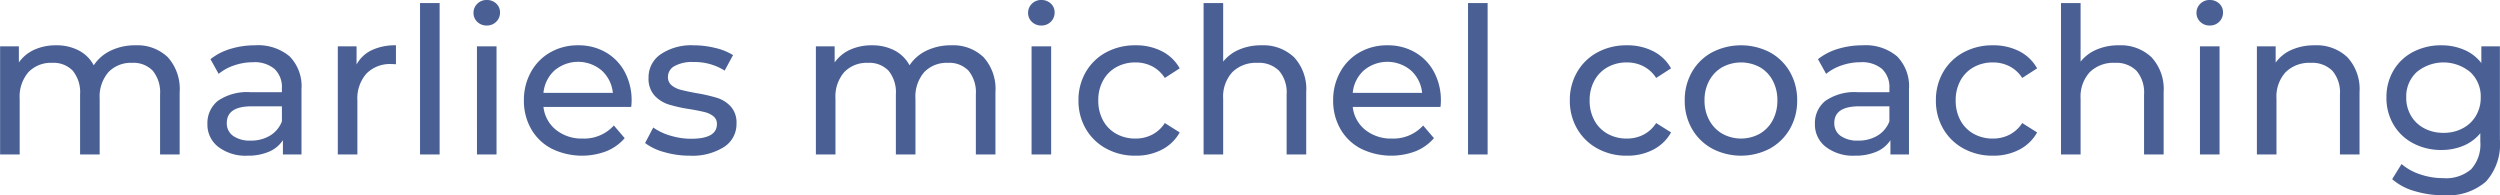
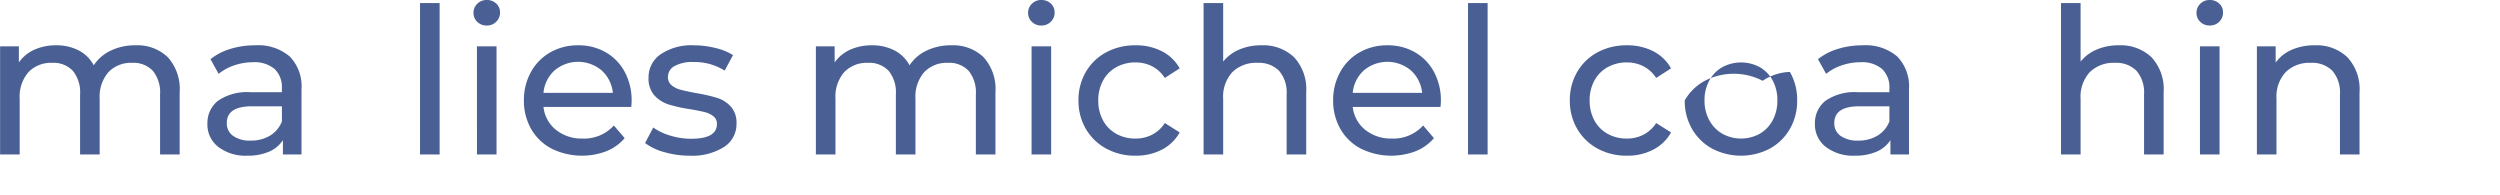
<svg xmlns="http://www.w3.org/2000/svg" width="51.862mm" height="4.051mm" viewBox="0 0 147.01 11.484">
  <path d="M9.858,3.36A2.787,2.787,0,0,1,10.56,5.424v3.66H9.408V5.556a2.007,2.007,0,0,0-.426-1.392,1.565,1.565,0,0,0-1.218-.468,1.824,1.824,0,0,0-1.392.546,2.194,2.194,0,0,0-.516,1.566V9.084H4.704V5.556a2.007,2.007,0,0,0-.426-1.392A1.564,1.564,0,0,0,3.06,3.696a1.824,1.824,0,0,0-1.392.546,2.194,2.194,0,0,0-.516,1.566V9.084H0v-6.36H1.104v.948a2.237,2.237,0,0,1,.912-.75A3.057,3.057,0,0,1,3.3,2.664a2.819,2.819,0,0,1,1.32.3,2.086,2.086,0,0,1,.888.876A2.435,2.435,0,0,1,6.51,2.976a3.263,3.263,0,0,1,1.446-.312A2.584,2.584,0,0,1,9.858,3.36Z" fill="#4a6094" />
  <path d="M17.023,3.312a2.503,2.503,0,0,1,.702,1.932v3.84H16.632v-.84a1.82,1.82,0,0,1-.822.678,3.133,3.133,0,0,1-1.266.234,2.649,2.649,0,0,1-1.71-.516,1.655,1.655,0,0,1-.642-1.356,1.671,1.671,0,0,1,.612-1.35,3.017,3.017,0,0,1,1.944-.51h1.824v-.228a1.468,1.468,0,0,0-.432-1.14,1.821,1.821,0,0,0-1.272-.396,3.369,3.369,0,0,0-1.104.186,2.853,2.853,0,0,0-.912.498l-.48-.864a3.485,3.485,0,0,1,1.176-.606,4.918,4.918,0,0,1,1.452-.21A2.877,2.877,0,0,1,17.023,3.312Zm-1.146,4.662a1.685,1.685,0,0,0,.696-.834V6.252H14.796q-1.464,0-1.464.984a.89.89,0,0,0,.372.756,1.701,1.701,0,0,0,1.032.276A2.143,2.143,0,0,0,15.877,7.974Z" fill="#4a6094" />
-   <path d="M21.852,2.952a3.219,3.219,0,0,1,1.428-.288V3.78a2.319,2.319,0,0,0-.264-.012,1.938,1.938,0,0,0-1.47.558,2.208,2.208,0,0,0-.534,1.59V9.084H19.86v-6.36h1.104V3.792A1.967,1.967,0,0,1,21.852,2.952Z" fill="#4a6094" />
  <path d="M24.696.18h1.152V9.084H24.696Z" fill="#4a6094" />
  <path d="M28.061,1.284A.709.709,0,0,1,27.84.756a.727.727,0,0,1,.222-.534A.757.757,0,0,1,28.62,0a.782.782,0,0,1,.558.21A.689.689,0,0,1,29.4.732a.742.742,0,0,1-.222.546A.755.755,0,0,1,28.62,1.5.768.768,0,0,1,28.061,1.284Zm-.018,1.44h1.152v6.36H28.044Z" fill="#4a6094" />
  <path d="M37.115,6.288h-5.16a1.999,1.999,0,0,0,.738,1.35,2.409,2.409,0,0,0,1.566.51,2.358,2.358,0,0,0,1.836-.768l.636.744a2.786,2.786,0,0,1-1.074.768,4.053,4.053,0,0,1-3.222-.15A2.95,2.95,0,0,1,31.23,7.584a3.319,3.319,0,0,1-.426-1.68,3.374,3.374,0,0,1,.414-1.668,2.964,2.964,0,0,1,1.14-1.158,3.243,3.243,0,0,1,1.638-.414,3.179,3.179,0,0,1,1.626.414,2.909,2.909,0,0,1,1.116,1.158A3.527,3.527,0,0,1,37.139,5.94,3.273,3.273,0,0,1,37.115,6.288ZM32.609,4.14a2.031,2.031,0,0,0-.654,1.32h4.08a2.046,2.046,0,0,0-.654-1.314A2.147,2.147,0,0,0,32.609,4.14Z" fill="#4a6094" />
  <path d="M39.059,8.946a3.289,3.289,0,0,1-1.128-.534l.48-.912a3.436,3.436,0,0,0,1.02.48,4.192,4.192,0,0,0,1.212.18q1.512,0,1.512-.864a.561.561,0,0,0-.204-.456,1.3,1.3,0,0,0-.51-.246c-.204-.052-.494-.11-.87-.174a8.482,8.482,0,0,1-1.254-.276,1.933,1.933,0,0,1-.834-.528,1.47,1.47,0,0,1-.348-1.044,1.631,1.631,0,0,1,.72-1.386,3.224,3.224,0,0,1,1.932-.522,5.351,5.351,0,0,1,1.272.156,3.429,3.429,0,0,1,1.044.42l-.492.912a3.307,3.307,0,0,0-1.836-.504,2.119,2.119,0,0,0-1.116.24.723.723,0,0,0-.384.636.607.607,0,0,0,.216.492,1.367,1.367,0,0,0,.534.264q.318.084.894.192a9.683,9.683,0,0,1,1.242.282,1.855,1.855,0,0,1,.81.51,1.421,1.421,0,0,1,.336,1.008,1.589,1.589,0,0,1-.738,1.374,3.482,3.482,0,0,1-2.01.51A5.326,5.326,0,0,1,39.059,8.946Z" fill="#4a6094" />
  <path d="M57.833,3.36a2.787,2.787,0,0,1,.702,2.064v3.66H57.383V5.556a2.007,2.007,0,0,0-.426-1.392,1.564,1.564,0,0,0-1.218-.468,1.824,1.824,0,0,0-1.392.546,2.194,2.194,0,0,0-.516,1.566V9.084H52.679V5.556a2.007,2.007,0,0,0-.426-1.392,1.564,1.564,0,0,0-1.218-.468,1.824,1.824,0,0,0-1.392.546,2.194,2.194,0,0,0-.516,1.566V9.084H47.975v-6.36h1.104v.948a2.237,2.237,0,0,1,.912-.75,3.057,3.057,0,0,1,1.284-.258,2.819,2.819,0,0,1,1.32.3,2.086,2.086,0,0,1,.888.876,2.436,2.436,0,0,1,1.002-.864,3.263,3.263,0,0,1,1.446-.312A2.584,2.584,0,0,1,57.833,3.36Z" fill="#4a6094" />
  <path d="M60.677,1.284a.709.709,0,0,1-.222-.528.727.727,0,0,1,.222-.534A.757.757,0,0,1,61.235,0a.782.782,0,0,1,.558.21.69.69,0,0,1,.222.522.742.742,0,0,1-.222.546.756.756,0,0,1-.558.222A.767.767,0,0,1,60.677,1.284Zm-.018,1.44H61.811v6.36H60.659Z" fill="#4a6094" />
  <path d="M65.044,8.736a3.078,3.078,0,0,1-1.194-1.158,3.252,3.252,0,0,1-.432-1.674A3.25,3.25,0,0,1,63.851,4.23a3.034,3.034,0,0,1,1.194-1.152,3.569,3.569,0,0,1,1.734-.414,3.328,3.328,0,0,1,1.542.348,2.478,2.478,0,0,1,1.05,1.008l-.876.564A1.964,1.964,0,0,0,67.751,3.9a2.123,2.123,0,0,0-.984-.228,2.28,2.28,0,0,0-1.122.276,1.967,1.967,0,0,0-.78.786,2.374,2.374,0,0,0-.282,1.17,2.398,2.398,0,0,0,.282,1.182,1.962,1.962,0,0,0,.78.786,2.275,2.275,0,0,0,1.122.276,2.117,2.117,0,0,0,.984-.228,1.957,1.957,0,0,0,.744-.684l.876.552a2.515,2.515,0,0,1-1.05,1.014,3.277,3.277,0,0,1-1.542.354A3.528,3.528,0,0,1,65.044,8.736Z" fill="#4a6094" />
  <path d="M76.097,3.366a2.762,2.762,0,0,1,.714,2.058v3.66H75.659V5.556a1.955,1.955,0,0,0-.444-1.392,1.671,1.671,0,0,0-1.272-.468,1.98,1.98,0,0,0-1.476.546,2.131,2.131,0,0,0-.54,1.566V9.084H70.775V.18h1.152V3.624a2.374,2.374,0,0,1,.942-.708,3.242,3.242,0,0,1,1.302-.252A2.627,2.627,0,0,1,76.097,3.366Z" fill="#4a6094" />
  <path d="M84.707,6.288h-5.16a2,2,0,0,0,.738,1.35,2.409,2.409,0,0,0,1.566.51,2.358,2.358,0,0,0,1.836-.768l.636.744a2.787,2.787,0,0,1-1.074.768,4.053,4.053,0,0,1-3.222-.15A2.95,2.95,0,0,1,78.821,7.584a3.319,3.319,0,0,1-.426-1.68,3.374,3.374,0,0,1,.414-1.668,2.965,2.965,0,0,1,1.14-1.158,3.243,3.243,0,0,1,1.638-.414,3.179,3.179,0,0,1,1.626.414,2.909,2.909,0,0,1,1.116,1.158A3.527,3.527,0,0,1,84.731,5.94,3.246,3.246,0,0,1,84.707,6.288ZM80.201,4.14a2.031,2.031,0,0,0-.654,1.32h4.08a2.046,2.046,0,0,0-.654-1.314,2.147,2.147,0,0,0-2.772-.006Z" fill="#4a6094" />
  <path d="M86.327.18H87.479V9.084H86.327Z" fill="#4a6094" />
  <path d="M93.94,8.736a3.078,3.078,0,0,1-1.194-1.158,3.252,3.252,0,0,1-.432-1.674A3.25,3.25,0,0,1,92.747,4.23,3.034,3.034,0,0,1,93.94,3.078a3.569,3.569,0,0,1,1.734-.414,3.328,3.328,0,0,1,1.542.348,2.478,2.478,0,0,1,1.05,1.008l-.876.564A1.964,1.964,0,0,0,96.647,3.9a2.123,2.123,0,0,0-.984-.228,2.28,2.28,0,0,0-1.122.276,1.967,1.967,0,0,0-.78.786,2.374,2.374,0,0,0-.282,1.17,2.398,2.398,0,0,0,.282,1.182,1.962,1.962,0,0,0,.78.786,2.275,2.275,0,0,0,1.122.276,2.117,2.117,0,0,0,.984-.228,1.957,1.957,0,0,0,.744-.684l.876.552a2.515,2.515,0,0,1-1.05,1.014,3.277,3.277,0,0,1-1.542.354A3.528,3.528,0,0,1,93.94,8.736Z" fill="#4a6094" />
-   <path d="M100.679,8.736a3.043,3.043,0,0,1-1.182-1.158,3.287,3.287,0,0,1-.426-1.674A3.285,3.285,0,0,1,99.497,4.23a2.999,2.999,0,0,1,1.182-1.152,3.702,3.702,0,0,1,3.402,0A3.016,3.016,0,0,1,105.257,4.23a3.29,3.29,0,0,1,.426,1.674,3.292,3.292,0,0,1-.426,1.674,3.06,3.06,0,0,1-1.176,1.158,3.655,3.655,0,0,1-3.402,0Zm2.802-.87a1.993,1.993,0,0,0,.762-.792,2.42,2.42,0,0,0,.276-1.17,2.419,2.419,0,0,0-.276-1.17,1.955,1.955,0,0,0-.762-.786,2.323,2.323,0,0,0-2.196,0,1.991,1.991,0,0,0-.768.786,2.373,2.373,0,0,0-.282,1.17,2.374,2.374,0,0,0,.282,1.17,2.03,2.03,0,0,0,.768.792,2.281,2.281,0,0,0,2.196,0Z" fill="#4a6094" />
+   <path d="M100.679,8.736a3.043,3.043,0,0,1-1.182-1.158,3.287,3.287,0,0,1-.426-1.674a2.999,2.999,0,0,1,1.182-1.152,3.702,3.702,0,0,1,3.402,0A3.016,3.016,0,0,1,105.257,4.23a3.29,3.29,0,0,1,.426,1.674,3.292,3.292,0,0,1-.426,1.674,3.06,3.06,0,0,1-1.176,1.158,3.655,3.655,0,0,1-3.402,0Zm2.802-.87a1.993,1.993,0,0,0,.762-.792,2.42,2.42,0,0,0,.276-1.17,2.419,2.419,0,0,0-.276-1.17,1.955,1.955,0,0,0-.762-.786,2.323,2.323,0,0,0-2.196,0,1.991,1.991,0,0,0-.768.786,2.373,2.373,0,0,0-.282,1.17,2.374,2.374,0,0,0,.282,1.17,2.03,2.03,0,0,0,.768.792,2.281,2.281,0,0,0,2.196,0Z" fill="#4a6094" />
  <path d="M111.557,3.312a2.503,2.503,0,0,1,.702,1.932v3.84H111.167v-.84a1.82,1.82,0,0,1-.822.678,3.132,3.132,0,0,1-1.266.234,2.649,2.649,0,0,1-1.71-.516,1.655,1.655,0,0,1-.642-1.356,1.671,1.671,0,0,1,.612-1.35,3.017,3.017,0,0,1,1.944-.51h1.824v-.228a1.468,1.468,0,0,0-.432-1.14,1.821,1.821,0,0,0-1.272-.396,3.37,3.37,0,0,0-1.104.186,2.855,2.855,0,0,0-.912.498l-.48-.864a3.486,3.486,0,0,1,1.176-.606,4.918,4.918,0,0,1,1.452-.21A2.876,2.876,0,0,1,111.557,3.312Zm-1.146,4.662a1.684,1.684,0,0,0,.696-.834V6.252h-1.776q-1.464,0-1.464.984a.89.89,0,0,0,.372.756,1.701,1.701,0,0,0,1.032.276A2.143,2.143,0,0,0,110.411,7.974Z" fill="#4a6094" />
-   <path d="M115.468,8.736a3.078,3.078,0,0,1-1.194-1.158,3.252,3.252,0,0,1-.432-1.674,3.25,3.25,0,0,1,.432-1.674,3.034,3.034,0,0,1,1.194-1.152,3.569,3.569,0,0,1,1.734-.414,3.328,3.328,0,0,1,1.542.348,2.478,2.478,0,0,1,1.05,1.008l-.876.564a1.965,1.965,0,0,0-.744-.684,2.123,2.123,0,0,0-.984-.228,2.279,2.279,0,0,0-1.122.276,1.966,1.966,0,0,0-.78.786,2.373,2.373,0,0,0-.282,1.17,2.397,2.397,0,0,0,.282,1.182,1.961,1.961,0,0,0,.78.786,2.274,2.274,0,0,0,1.122.276,2.117,2.117,0,0,0,.984-.228,1.957,1.957,0,0,0,.744-.684l.876.552a2.515,2.515,0,0,1-1.05,1.014,3.277,3.277,0,0,1-1.542.354A3.528,3.528,0,0,1,115.468,8.736Z" fill="#4a6094" />
  <path d="M126.521,3.366a2.762,2.762,0,0,1,.714,2.058v3.66H126.083V5.556a1.955,1.955,0,0,0-.444-1.392,1.671,1.671,0,0,0-1.272-.468,1.981,1.981,0,0,0-1.476.546,2.131,2.131,0,0,0-.54,1.566V9.084h-1.152V.18h1.152V3.624a2.372,2.372,0,0,1,.942-.708,3.242,3.242,0,0,1,1.302-.252A2.627,2.627,0,0,1,126.521,3.366Z" fill="#4a6094" />
  <path d="M129.389,1.284a.709.709,0,0,1-.222-.528.727.727,0,0,1,.222-.534A.757.757,0,0,1,129.947,0a.782.782,0,0,1,.558.21.69.69,0,0,1,.222.522.743.743,0,0,1-.222.546.756.756,0,0,1-.558.222A.768.768,0,0,1,129.389,1.284Zm-.018,1.44h1.152v6.36h-1.152Z" fill="#4a6094" />
  <path d="M138.041,3.366a2.762,2.762,0,0,1,.714,2.058v3.66H137.603V5.556a1.955,1.955,0,0,0-.444-1.392,1.671,1.671,0,0,0-1.272-.468,1.981,1.981,0,0,0-1.476.546,2.131,2.131,0,0,0-.54,1.566V9.084h-1.152v-6.36h1.104v.96a2.237,2.237,0,0,1,.942-.756,3.287,3.287,0,0,1,1.35-.264A2.627,2.627,0,0,1,138.041,3.366Z" fill="#4a6094" />
-   <path d="M147.01,2.724V8.22a3.286,3.286,0,0,1-.828,2.466,3.435,3.435,0,0,1-2.472.798,5.909,5.909,0,0,1-1.716-.246,3.401,3.401,0,0,1-1.32-.702l.552-.888a3.252,3.252,0,0,0,1.098.606,4.168,4.168,0,0,0,1.35.222,2.266,2.266,0,0,0,1.65-.528,2.174,2.174,0,0,0,.534-1.608V7.836a2.548,2.548,0,0,1-1.002.738,3.337,3.337,0,0,1-1.29.246,3.48,3.48,0,0,1-1.65-.39,2.903,2.903,0,0,1-1.158-1.092,3.061,3.061,0,0,1-.42-1.602,3.062,3.062,0,0,1,.42-1.602,2.864,2.864,0,0,1,1.158-1.086,3.522,3.522,0,0,1,1.65-.384,3.366,3.366,0,0,1,1.338.264,2.485,2.485,0,0,1,1.014.78V2.724Zm-2.19,4.824a1.953,1.953,0,0,0,.78-.738,2.06,2.06,0,0,0,.282-1.074,1.945,1.945,0,0,0-.612-1.494,2.469,2.469,0,0,0-3.156,0,1.947,1.947,0,0,0-.612,1.494,2.056,2.056,0,0,0,.282,1.074,1.947,1.947,0,0,0,.78.738,2.381,2.381,0,0,0,1.134.264A2.356,2.356,0,0,0,144.82,7.548Z" fill="#4a6094" />
</svg>